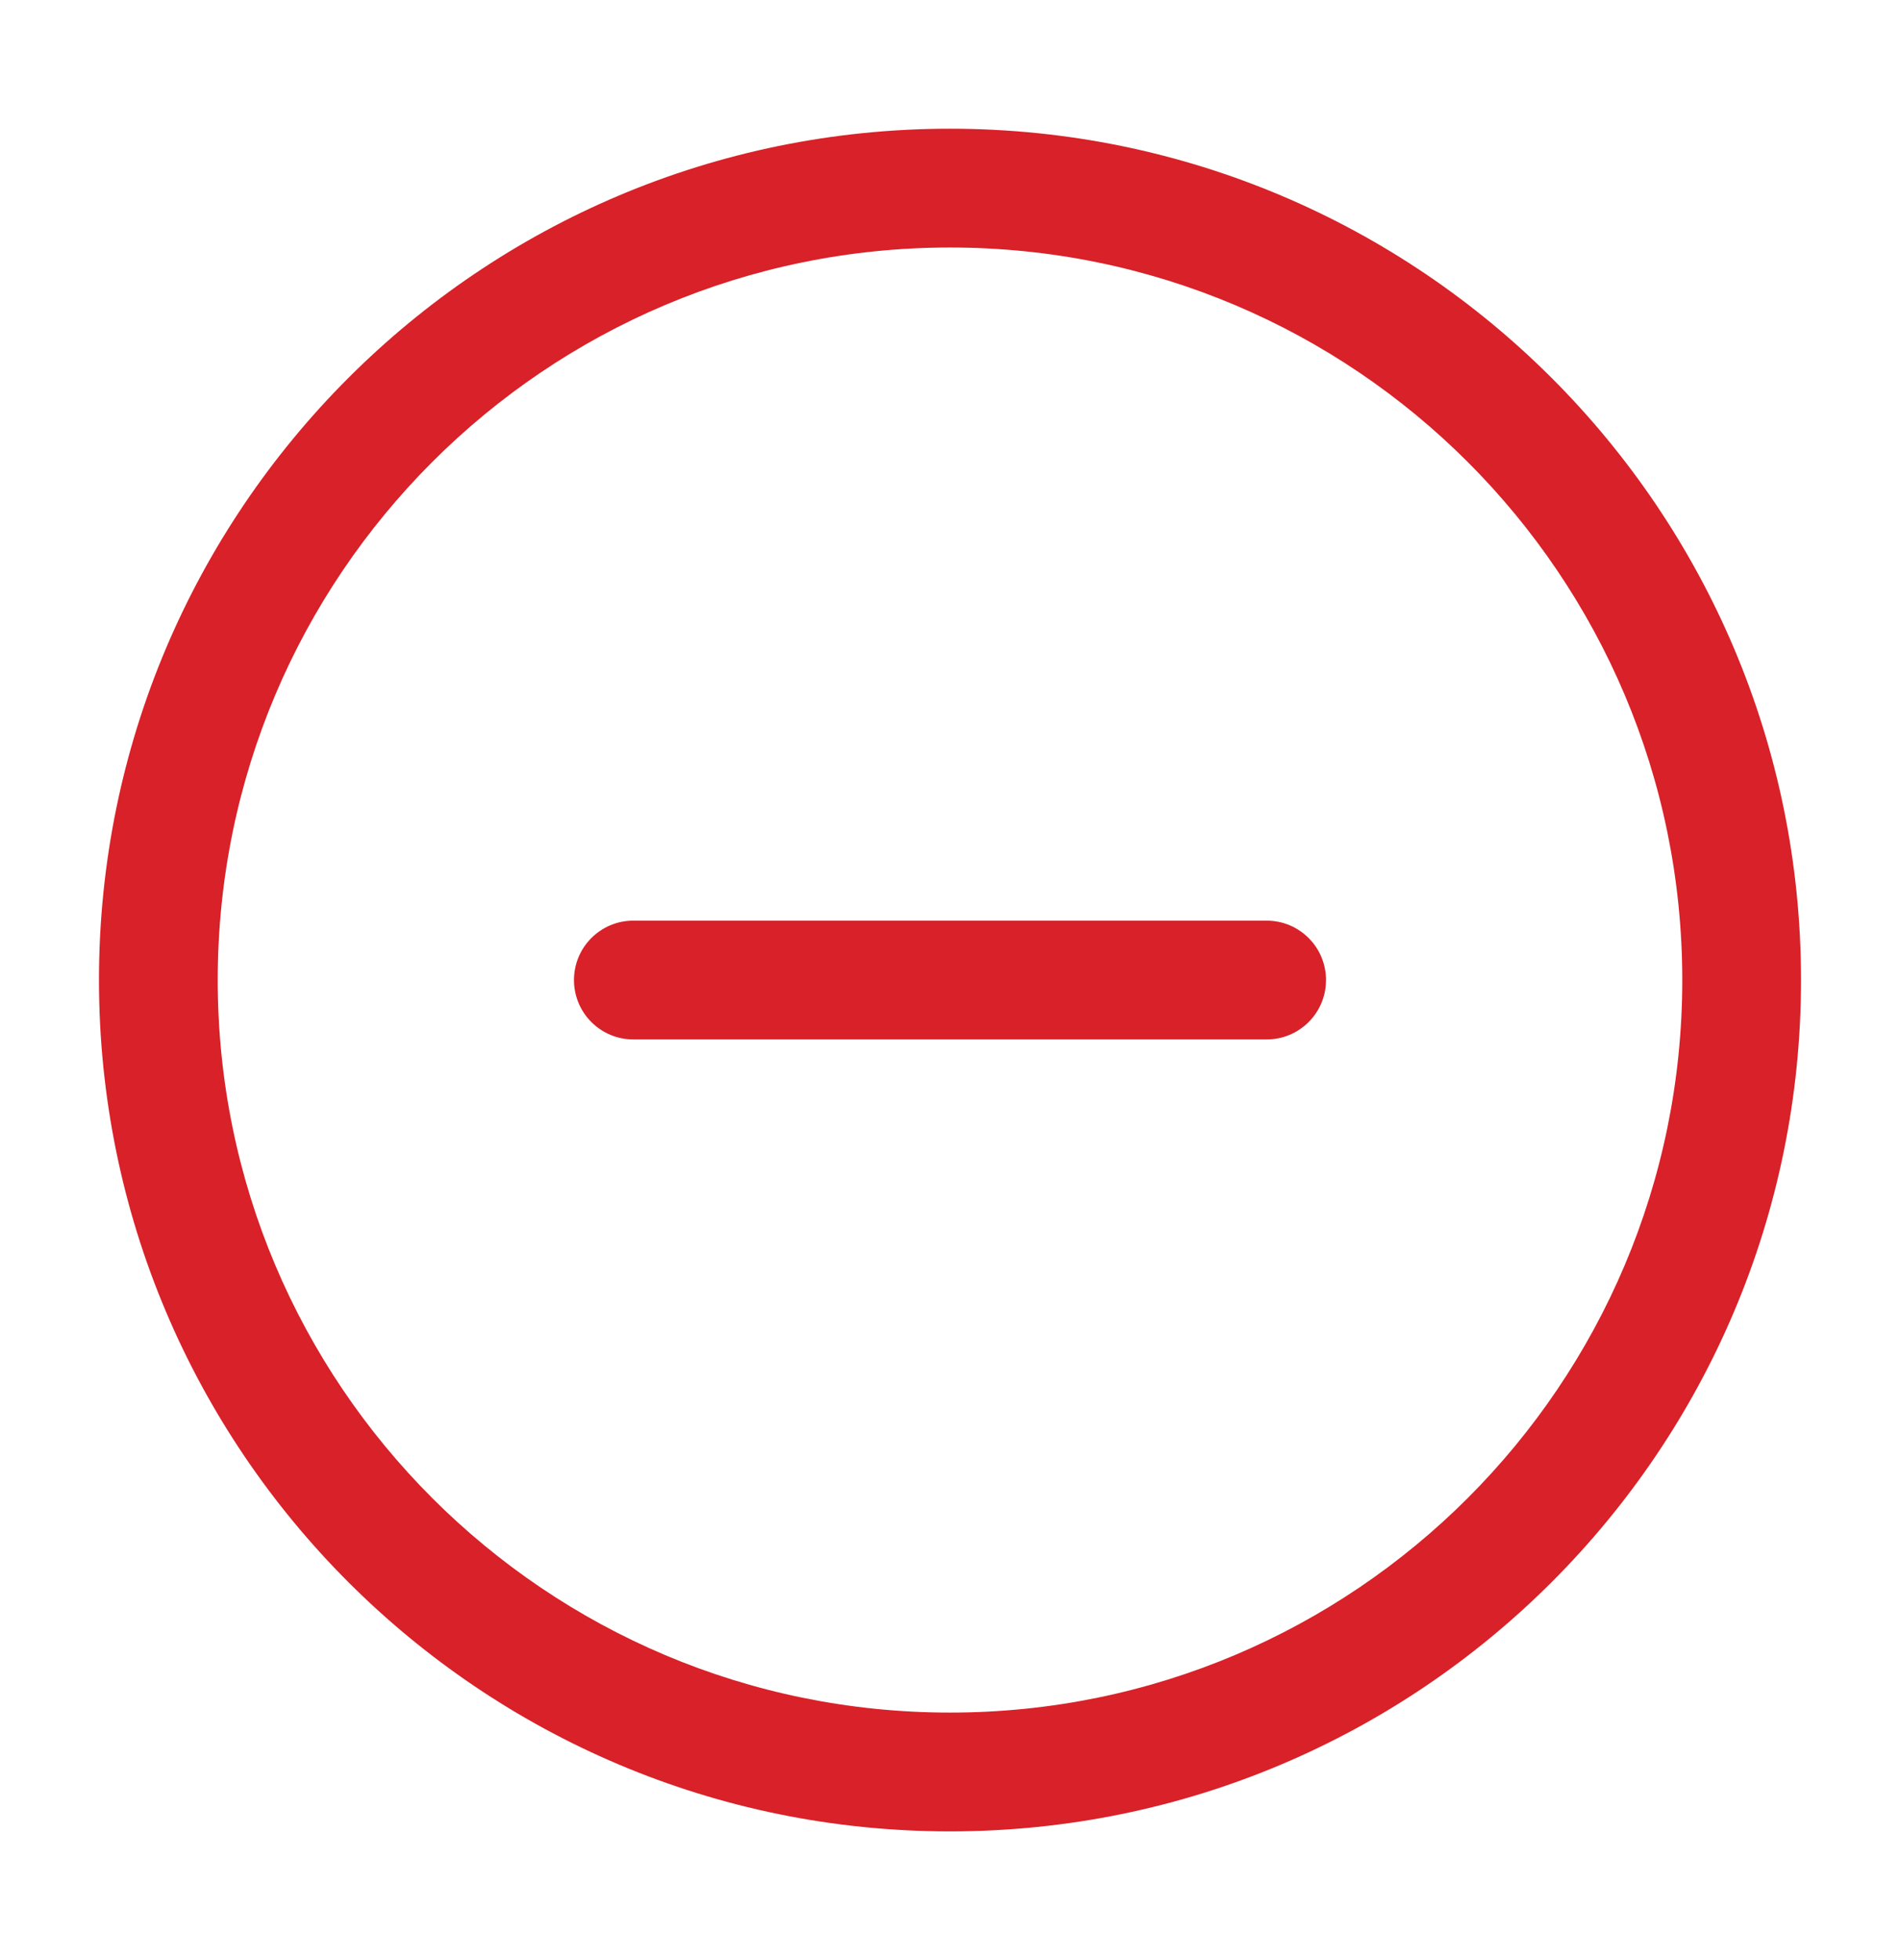
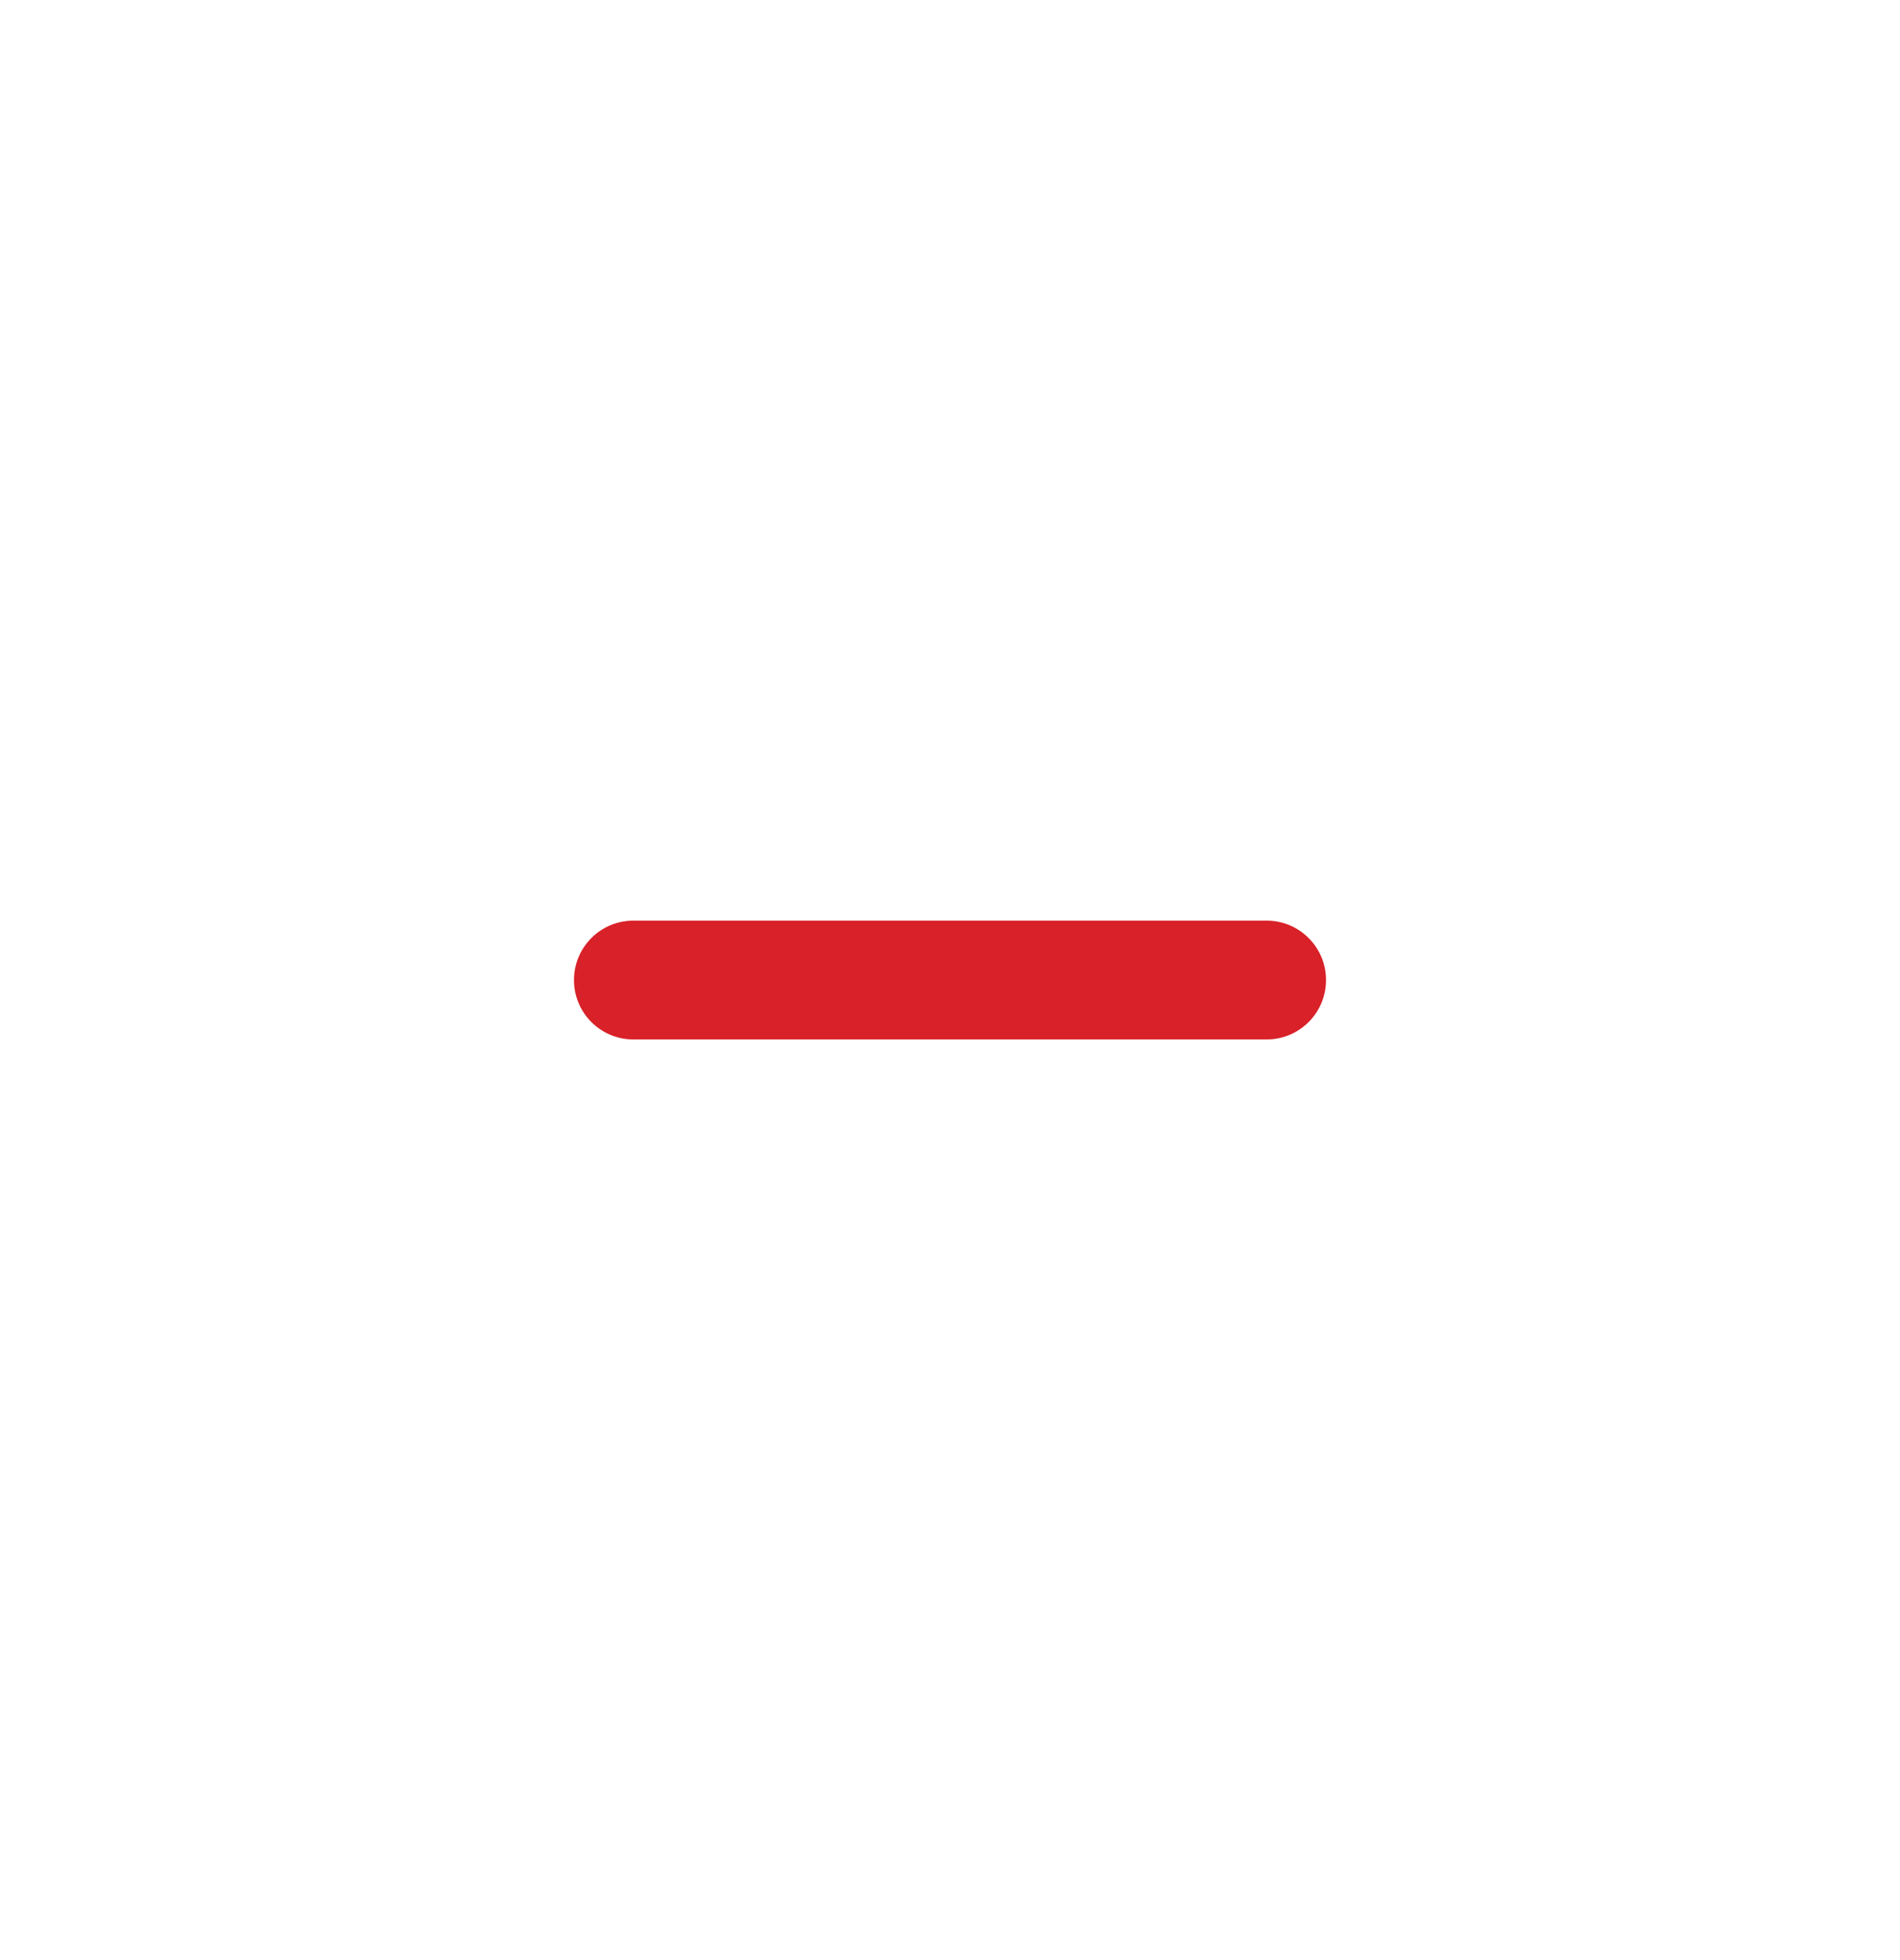
<svg xmlns="http://www.w3.org/2000/svg" width="32" height="33" viewBox="0 0 32 33" fill="none">
  <path fill-rule="evenodd" clip-rule="evenodd" d="M9.667 16.5C9.667 17.052 10.114 17.5 10.667 17.5L21.333 17.5C21.886 17.5 22.333 17.052 22.333 16.5C22.333 15.948 21.886 15.5 21.333 15.5L10.667 15.5C10.114 15.5 9.667 15.948 9.667 16.5Z" fill="#D82128" />
-   <path fill-rule="evenodd" clip-rule="evenodd" d="M16 28.833C22.811 28.833 28.333 23.311 28.333 16.5C28.333 9.688 22.811 4.167 16 4.167C9.188 4.167 3.667 9.688 3.667 16.5C3.667 23.311 9.188 28.833 16 28.833ZM30.333 16.5C30.333 24.416 23.916 30.833 16 30.833C8.084 30.833 1.667 24.416 1.667 16.5C1.667 8.584 8.084 2.167 16 2.167C23.916 2.167 30.333 8.584 30.333 16.5Z" fill="#D82128" />
</svg>